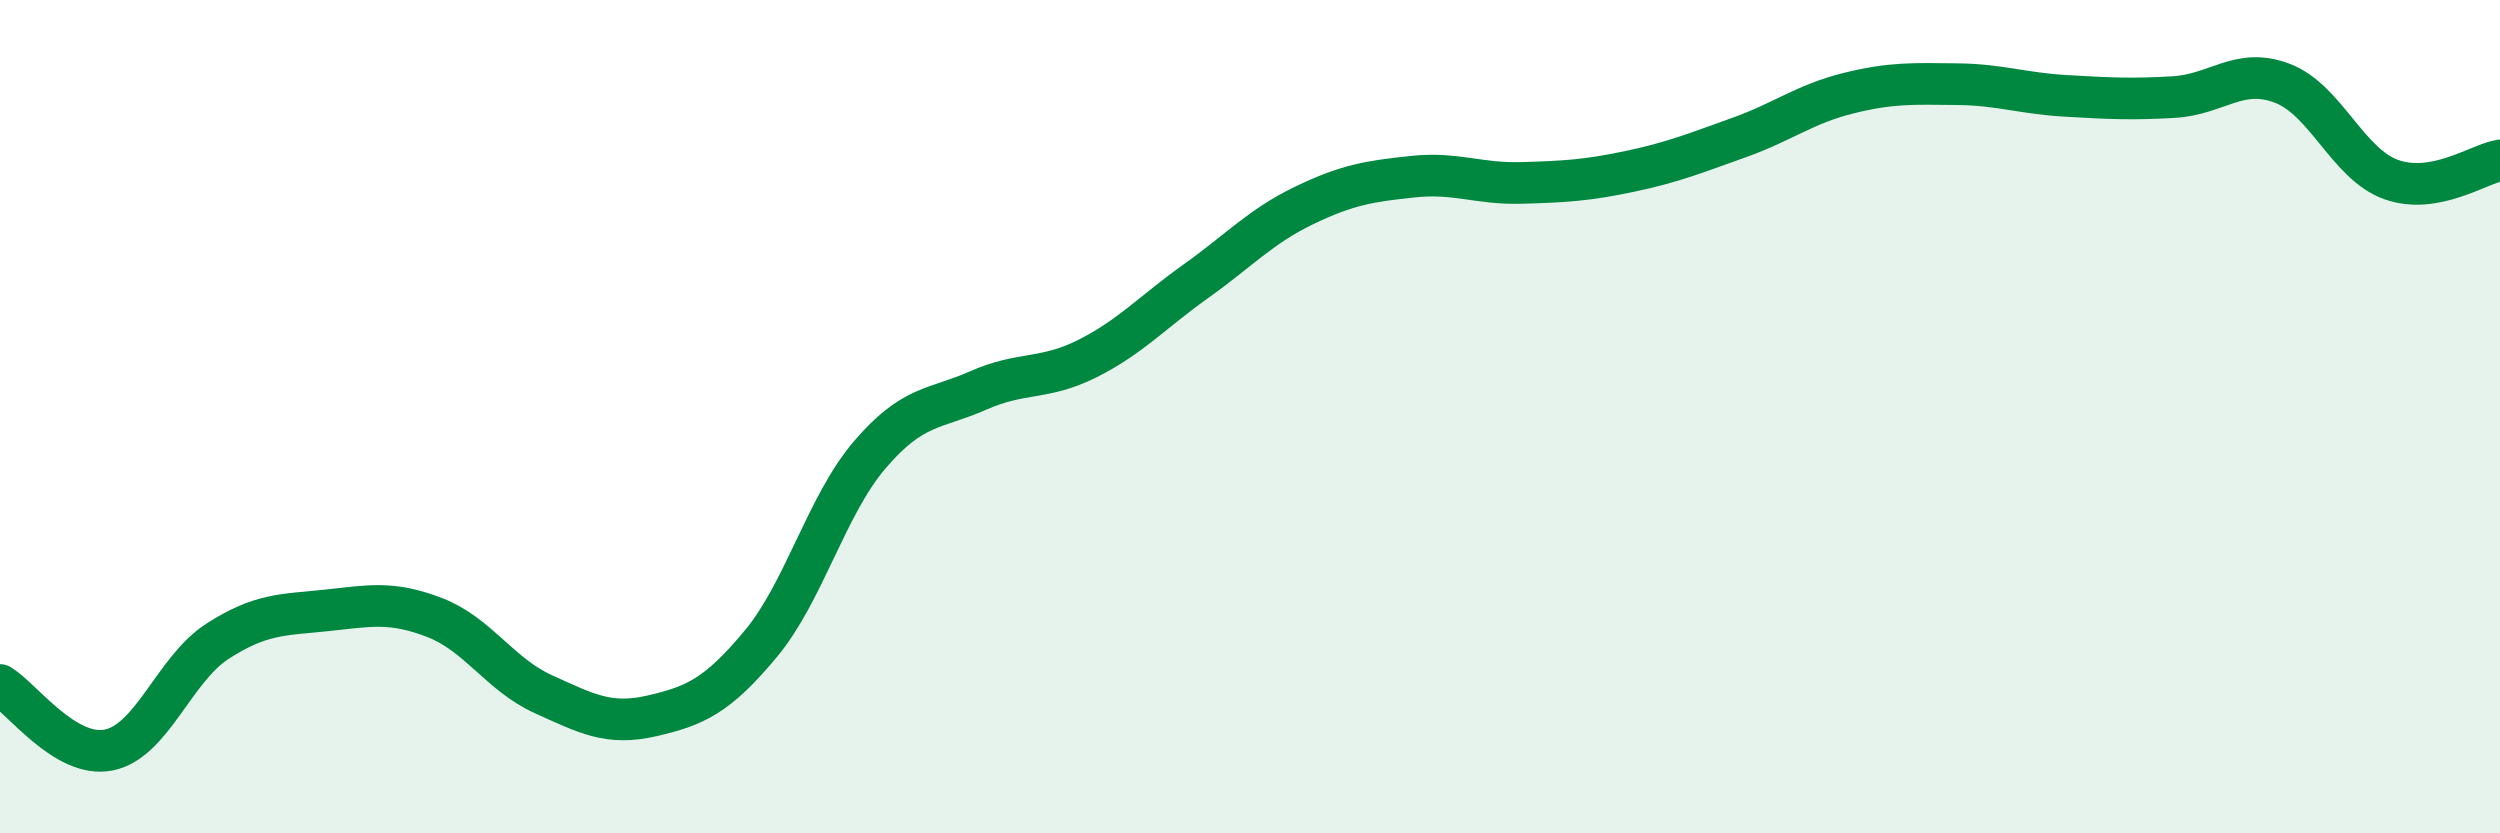
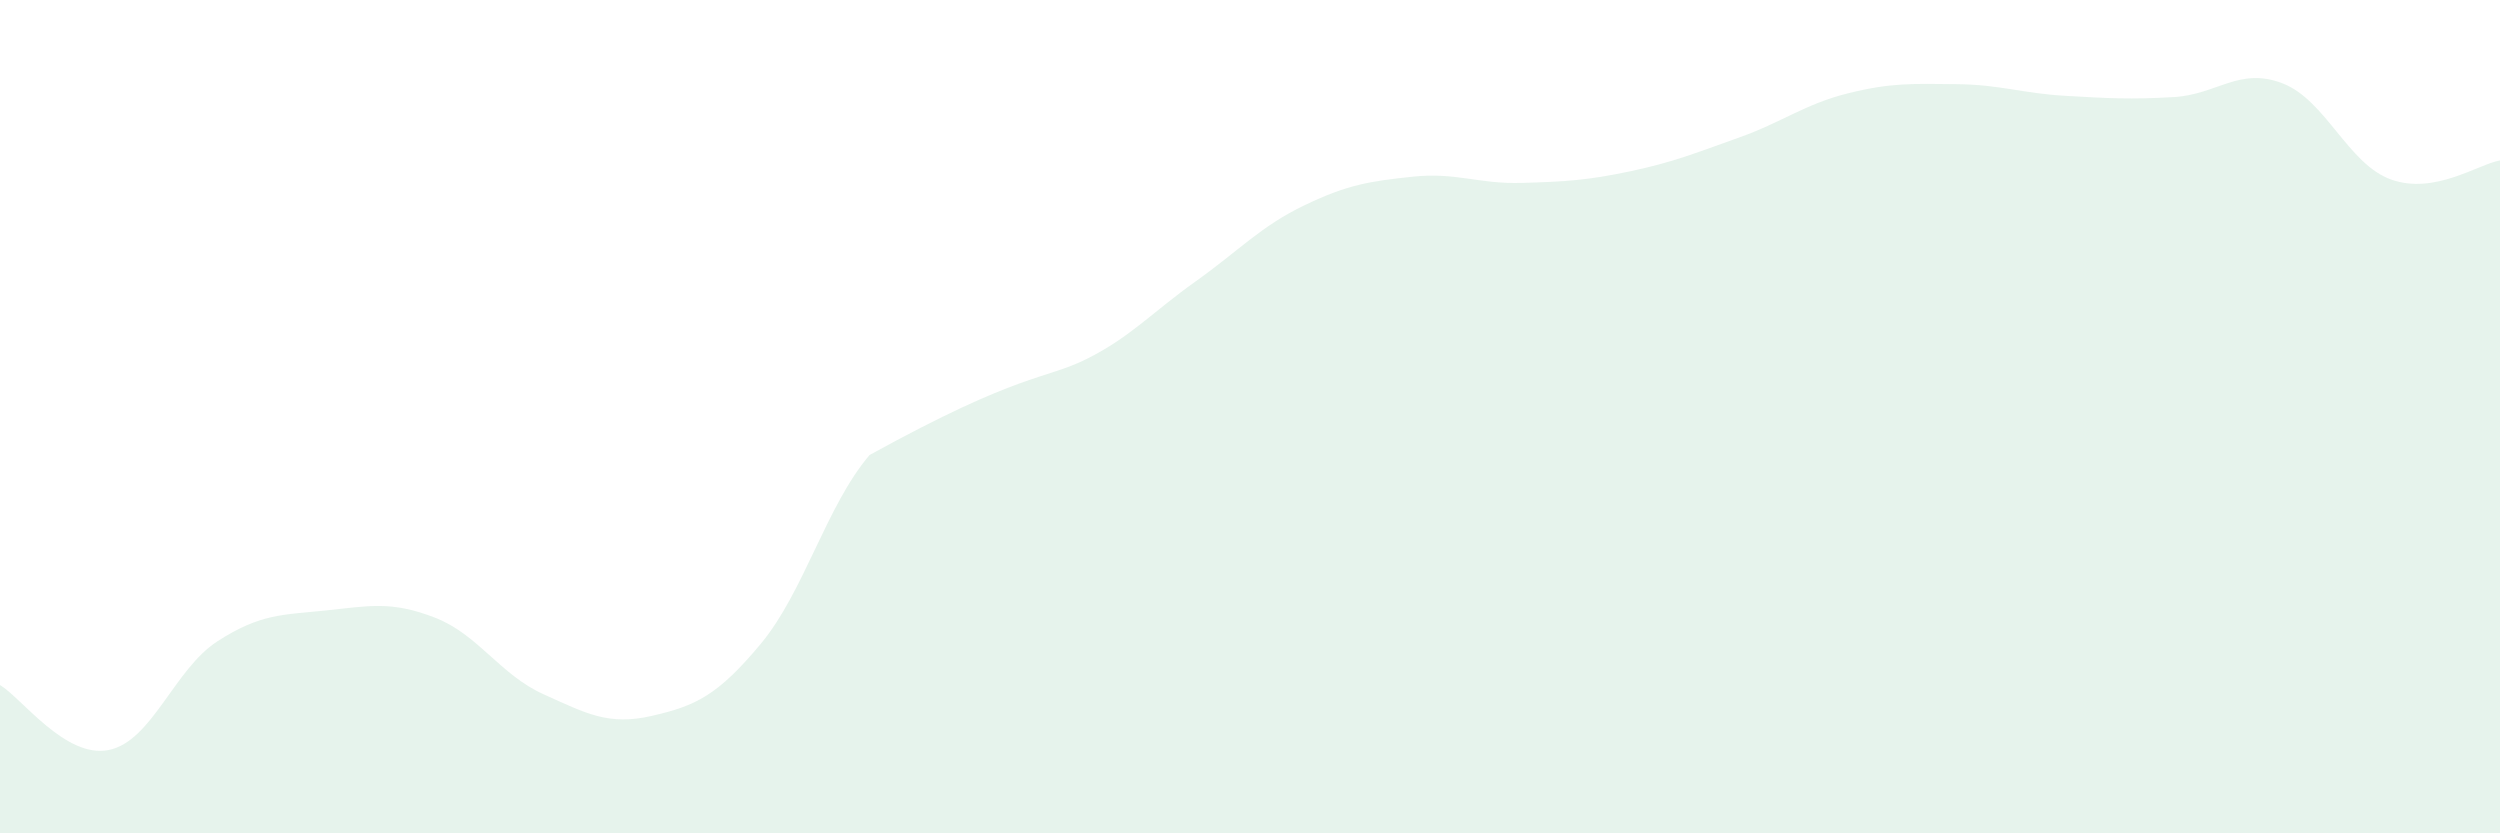
<svg xmlns="http://www.w3.org/2000/svg" width="60" height="20" viewBox="0 0 60 20">
-   <path d="M 0,16.44 C 0.52,16.75 1.57,18.21 2.61,18 C 3.65,17.79 4.18,16.06 5.22,15.39 C 6.26,14.72 6.79,14.76 7.83,14.65 C 8.87,14.54 9.39,14.42 10.43,14.82 C 11.47,15.22 12,16.19 13.04,16.66 C 14.08,17.13 14.61,17.42 15.65,17.18 C 16.69,16.94 17.22,16.7 18.26,15.45 C 19.3,14.2 19.83,12.14 20.87,10.92 C 21.91,9.7 22.44,9.83 23.48,9.37 C 24.52,8.91 25.05,9.13 26.09,8.61 C 27.13,8.09 27.66,7.49 28.7,6.75 C 29.74,6.01 30.26,5.43 31.3,4.93 C 32.34,4.43 32.87,4.35 33.91,4.24 C 34.95,4.13 35.48,4.42 36.52,4.39 C 37.56,4.36 38.09,4.33 39.13,4.11 C 40.17,3.89 40.7,3.67 41.74,3.3 C 42.78,2.93 43.31,2.5 44.35,2.24 C 45.39,1.98 45.92,2.01 46.96,2.02 C 48,2.03 48.53,2.24 49.57,2.3 C 50.61,2.36 51.13,2.39 52.17,2.33 C 53.21,2.27 53.74,1.6 54.78,2 C 55.82,2.4 56.35,3.94 57.39,4.31 C 58.43,4.68 59.48,3.94 60,3.85L60 20L0 20Z" fill="#008740" opacity="0.1" stroke-linecap="round" stroke-linejoin="round" />
-   <path d="M 0,16.44 C 0.52,16.75 1.57,18.21 2.61,18 C 3.65,17.79 4.18,16.06 5.22,15.39 C 6.26,14.72 6.79,14.76 7.83,14.65 C 8.87,14.54 9.39,14.42 10.43,14.82 C 11.47,15.22 12,16.19 13.04,16.66 C 14.08,17.13 14.61,17.42 15.65,17.18 C 16.69,16.94 17.22,16.7 18.26,15.45 C 19.3,14.2 19.83,12.14 20.87,10.92 C 21.91,9.7 22.44,9.83 23.48,9.37 C 24.52,8.91 25.05,9.13 26.09,8.61 C 27.13,8.09 27.66,7.49 28.7,6.75 C 29.74,6.01 30.26,5.43 31.3,4.93 C 32.34,4.43 32.87,4.35 33.91,4.24 C 34.95,4.13 35.48,4.42 36.52,4.39 C 37.56,4.36 38.09,4.33 39.13,4.11 C 40.17,3.89 40.7,3.67 41.74,3.3 C 42.78,2.93 43.31,2.5 44.35,2.24 C 45.39,1.98 45.92,2.01 46.96,2.02 C 48,2.03 48.53,2.24 49.57,2.3 C 50.61,2.36 51.13,2.39 52.17,2.33 C 53.21,2.27 53.74,1.6 54.78,2 C 55.82,2.4 56.35,3.94 57.39,4.31 C 58.43,4.68 59.48,3.94 60,3.85" stroke="#008740" stroke-width="1" fill="none" stroke-linecap="round" stroke-linejoin="round" />
+   <path d="M 0,16.44 C 0.52,16.75 1.57,18.21 2.61,18 C 3.65,17.79 4.18,16.06 5.22,15.39 C 6.26,14.72 6.79,14.76 7.83,14.65 C 8.87,14.54 9.39,14.42 10.43,14.82 C 11.47,15.22 12,16.19 13.04,16.66 C 14.08,17.13 14.61,17.42 15.65,17.18 C 16.69,16.94 17.22,16.7 18.26,15.45 C 19.3,14.2 19.83,12.14 20.87,10.92 C 24.52,8.91 25.05,9.13 26.09,8.61 C 27.13,8.09 27.66,7.49 28.7,6.75 C 29.74,6.01 30.26,5.43 31.3,4.93 C 32.34,4.43 32.87,4.35 33.91,4.24 C 34.95,4.13 35.48,4.42 36.52,4.39 C 37.56,4.36 38.09,4.33 39.13,4.11 C 40.17,3.89 40.7,3.67 41.74,3.3 C 42.78,2.93 43.31,2.5 44.35,2.24 C 45.39,1.98 45.92,2.01 46.96,2.02 C 48,2.03 48.53,2.24 49.57,2.3 C 50.61,2.36 51.13,2.39 52.17,2.33 C 53.21,2.27 53.74,1.6 54.78,2 C 55.82,2.4 56.35,3.94 57.39,4.31 C 58.43,4.68 59.48,3.94 60,3.85L60 20L0 20Z" fill="#008740" opacity="0.1" stroke-linecap="round" stroke-linejoin="round" />
</svg>